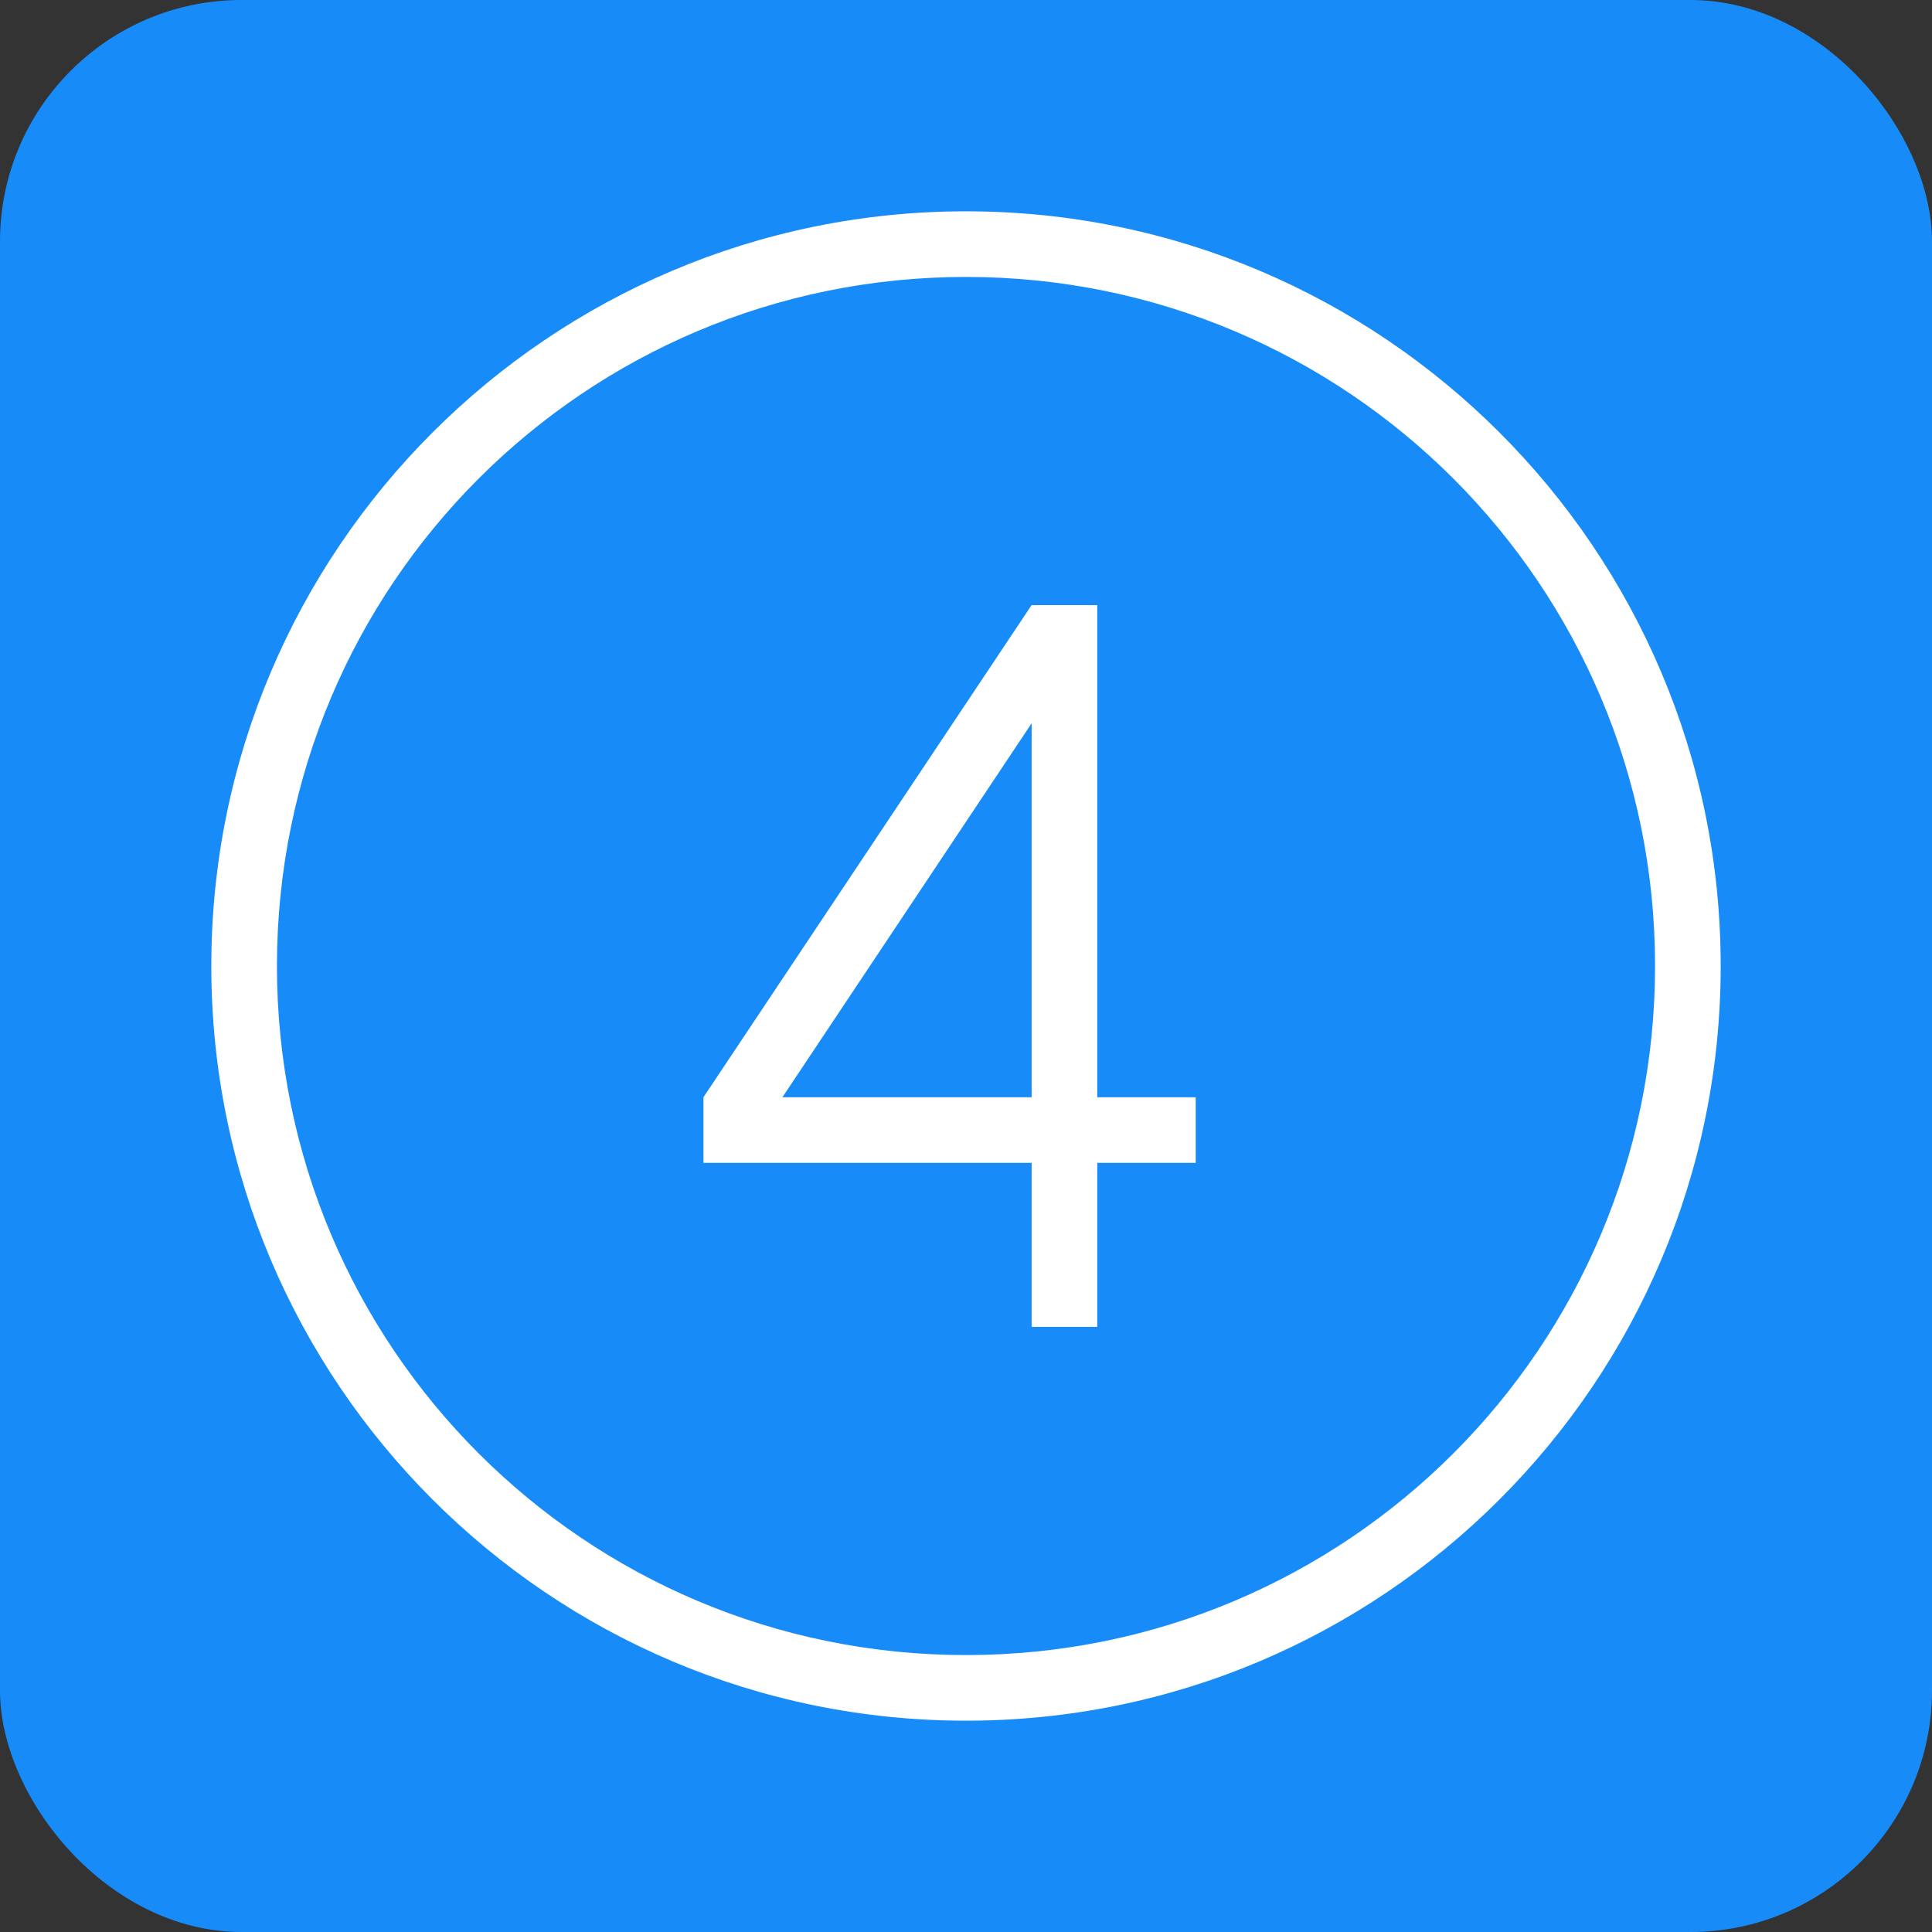
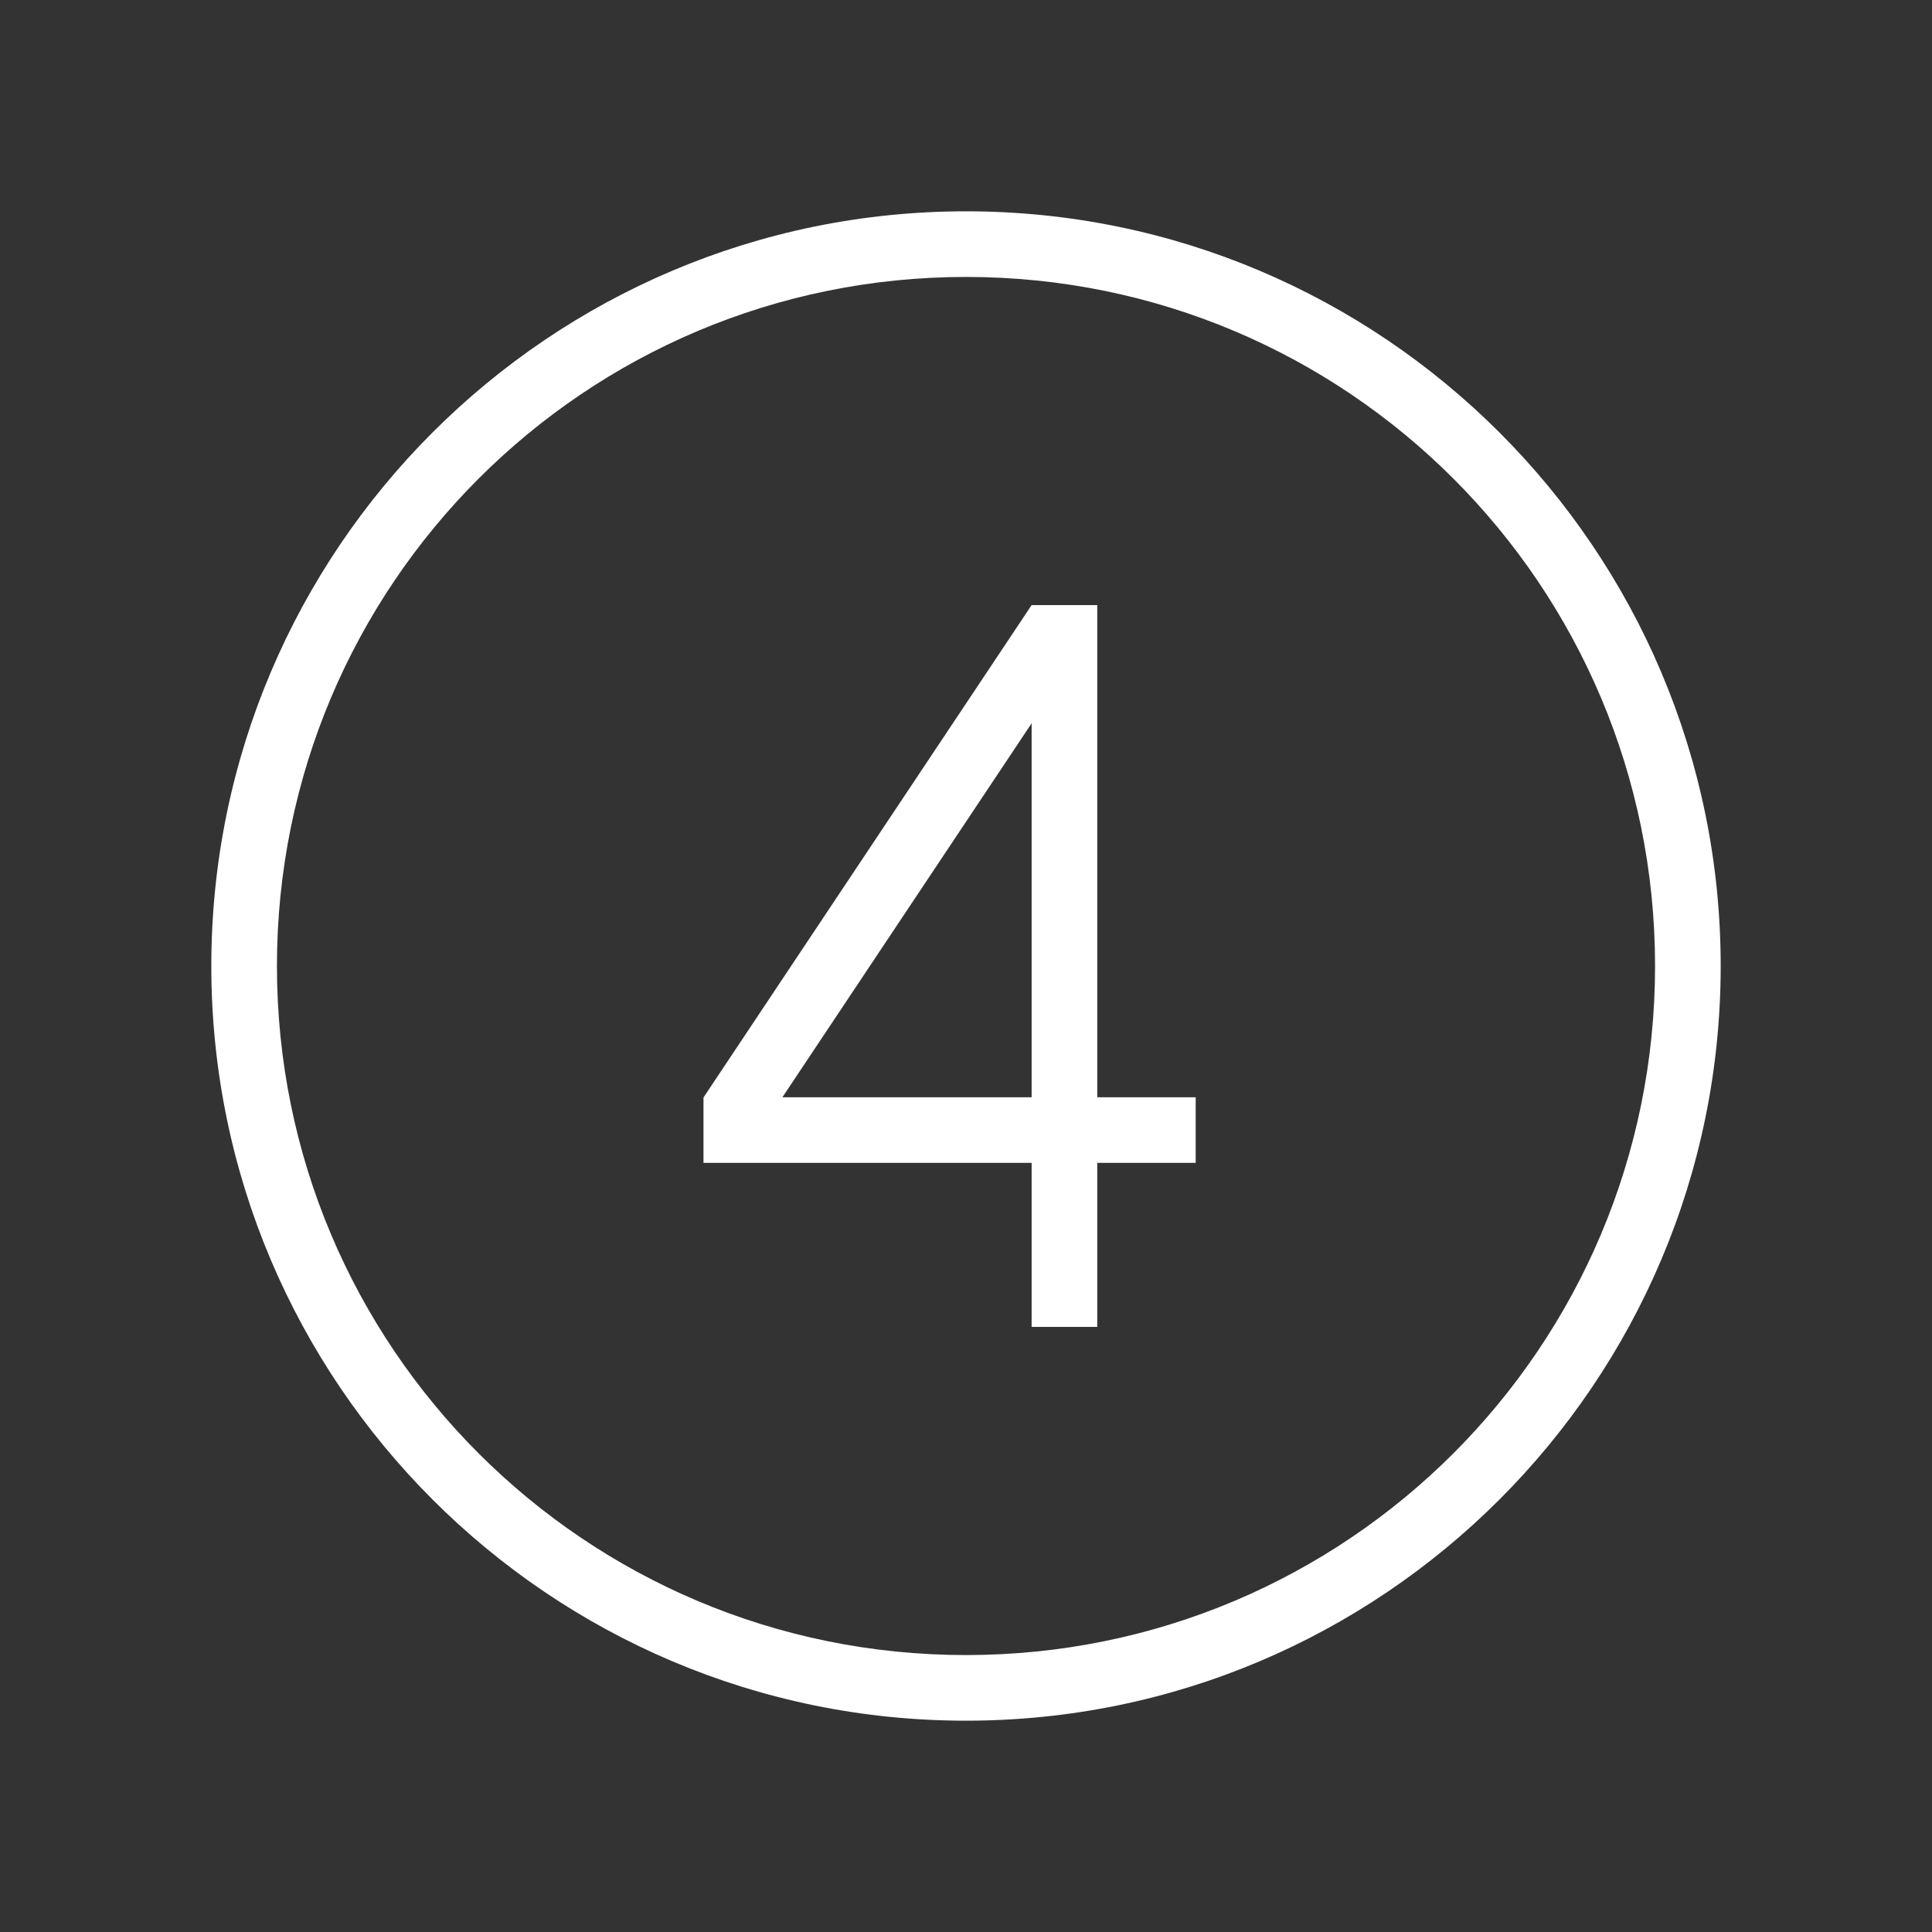
<svg xmlns="http://www.w3.org/2000/svg" width="64" height="64" viewBox="0 0 64 64" fill="none">
  <rect x="0" y="0" width="64" height="64" fill="#333333" stroke="none" />
-   <rect width="64" height="64" rx="8" fill="#178CF9" />
-   <path d="M32 7C18.206 7 7 18.206 7 32C7 45.794 18.206 57 32 57C45.794 57 57 45.794 57 32C57 18.206 45.794 7 32 7ZM32 9.174C44.619 9.174 54.826 19.381 54.826 32C54.826 44.619 44.619 54.826 32 54.826C19.381 54.826 9.174 44.619 9.174 32C9.174 19.381 19.381 9.174 32 9.174ZM34.174 20.041V20.044L23.304 36.346L23.309 36.348H23.304V38.522H34.174V43.956H36.348V38.522H39.609V36.348H36.348V20.044H34.178L34.174 20.041ZM34.174 23.96V36.348H25.918L34.174 23.96Z" fill="white" />
+   <path d="M32 7C18.206 7 7 18.206 7 32C7 45.794 18.206 57 32 57C45.794 57 57 45.794 57 32C57 18.206 45.794 7 32 7ZM32 9.174C44.619 9.174 54.826 19.381 54.826 32C54.826 44.619 44.619 54.826 32 54.826C19.381 54.826 9.174 44.619 9.174 32C9.174 19.381 19.381 9.174 32 9.174ZM34.174 20.041V20.044L23.309 36.348H23.304V38.522H34.174V43.956H36.348V38.522H39.609V36.348H36.348V20.044H34.178L34.174 20.041ZM34.174 23.96V36.348H25.918L34.174 23.96Z" fill="white" />
</svg>